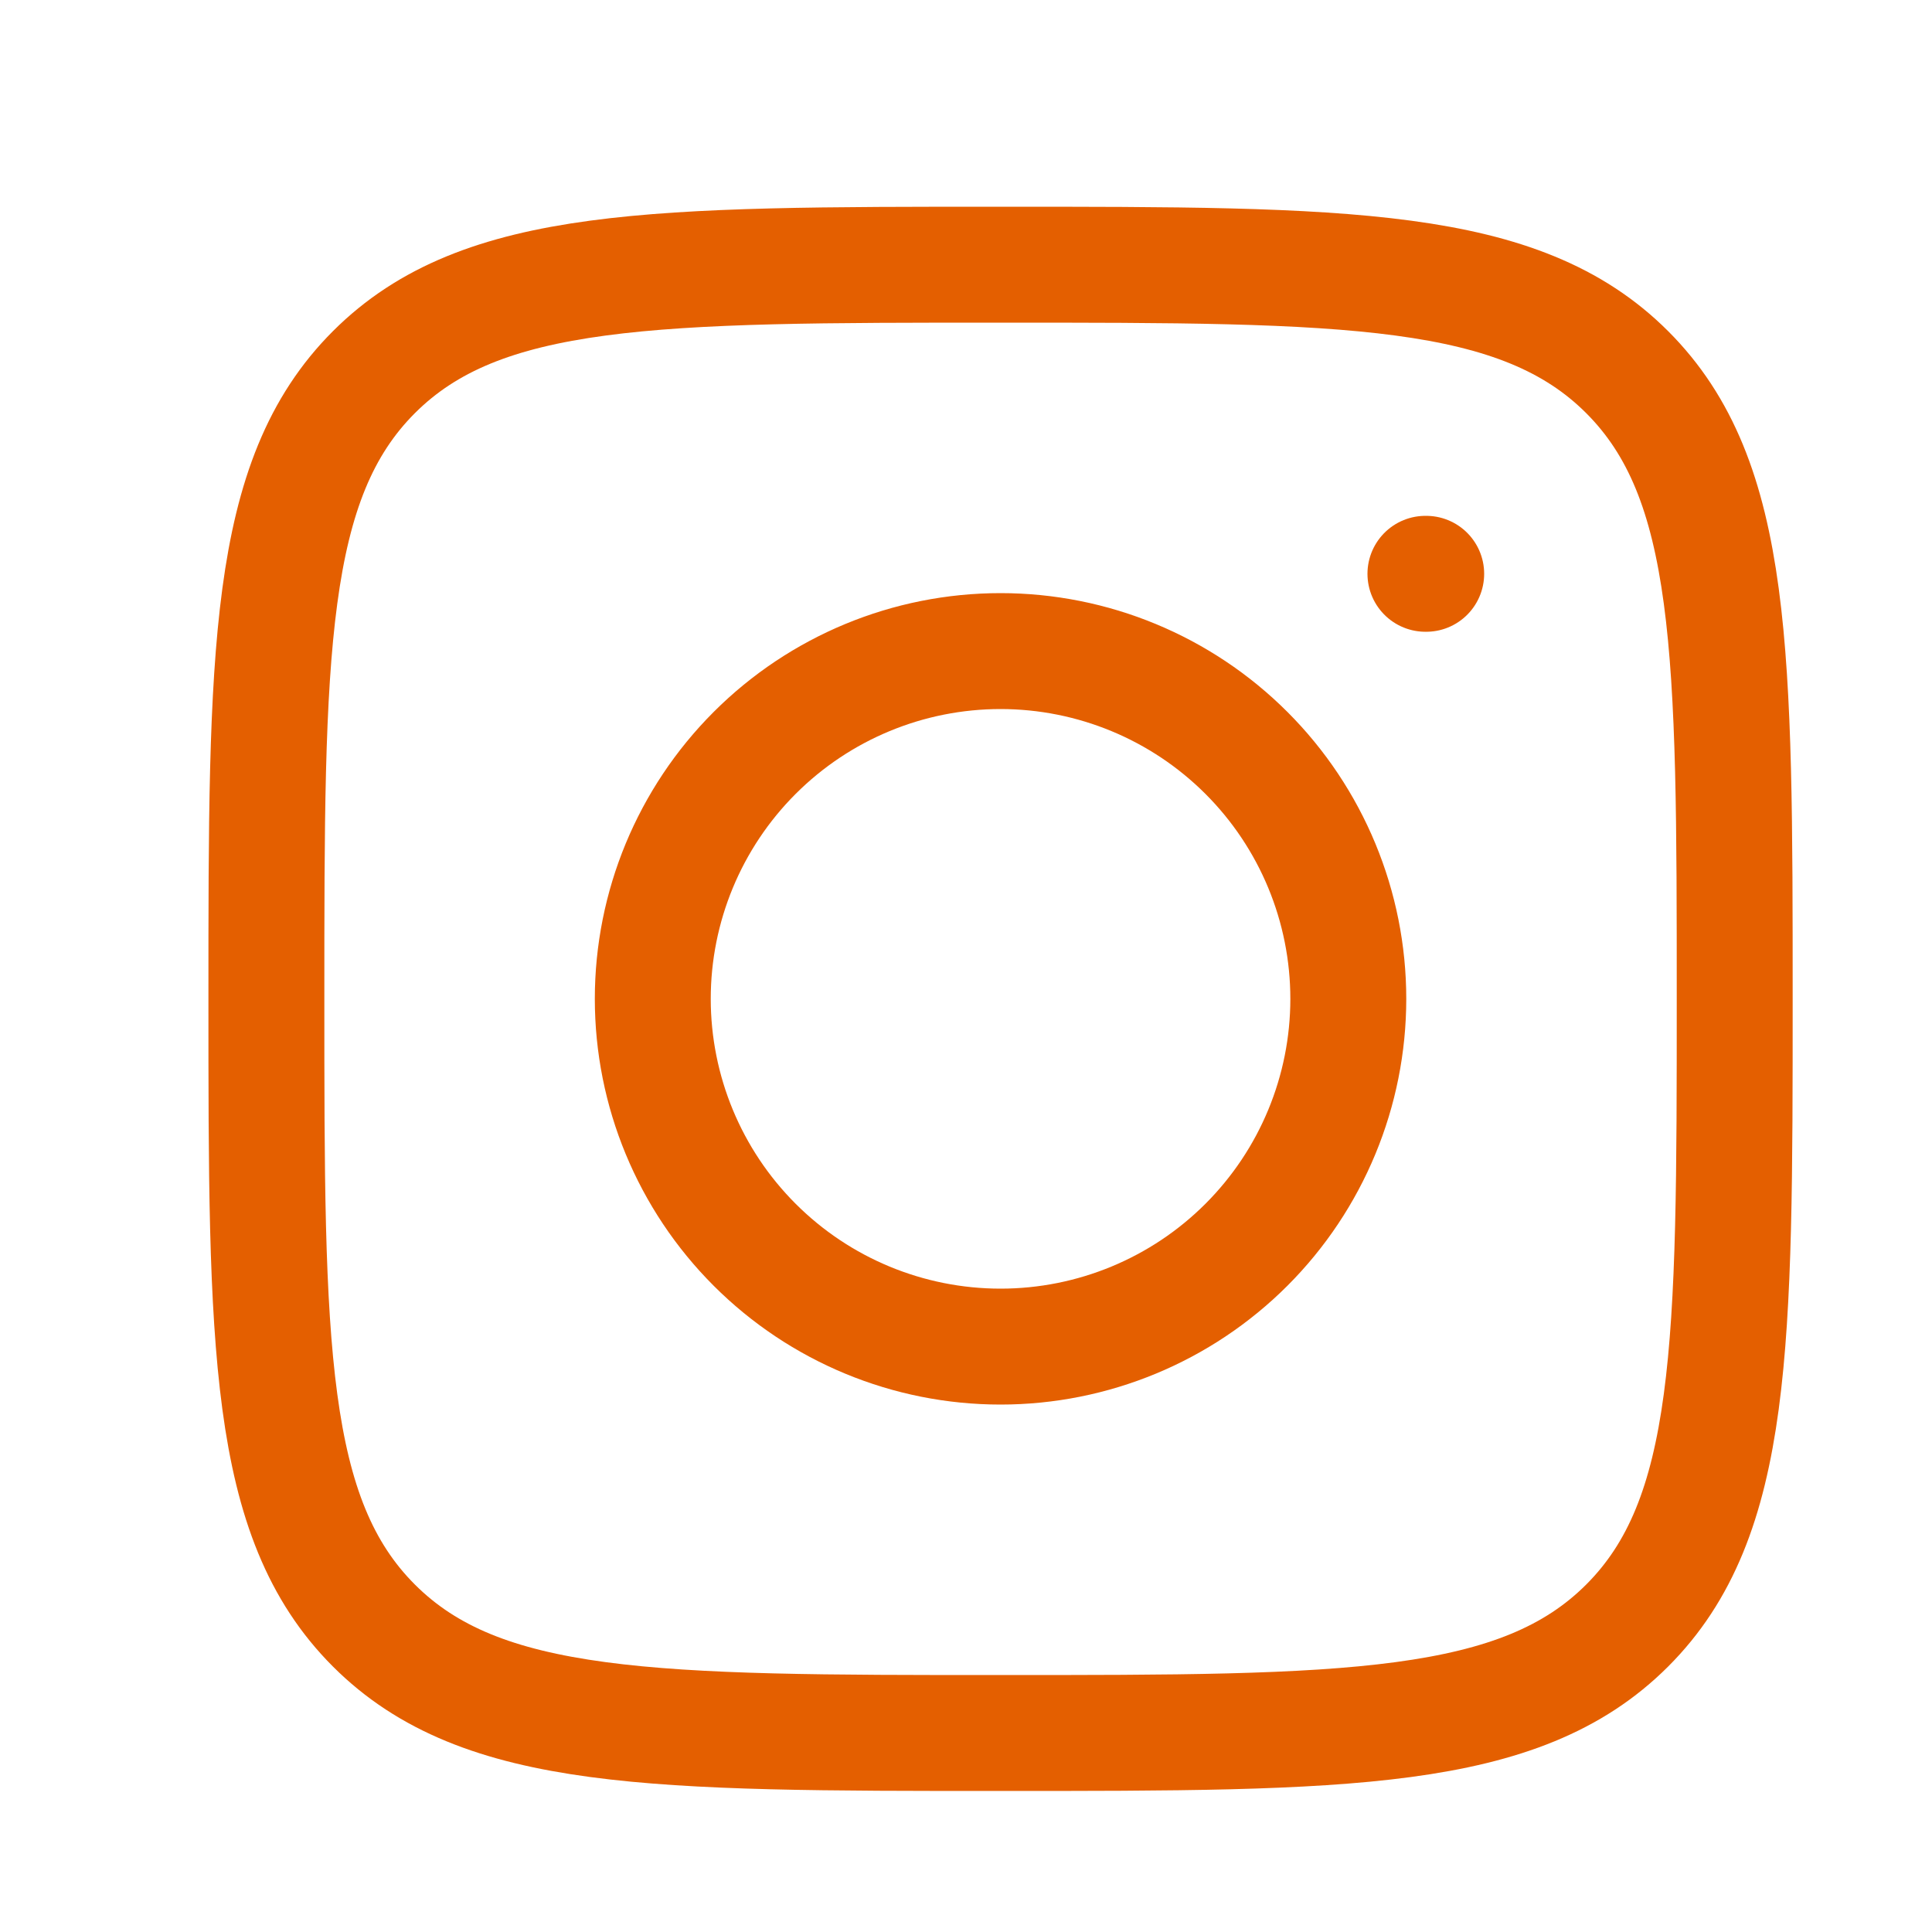
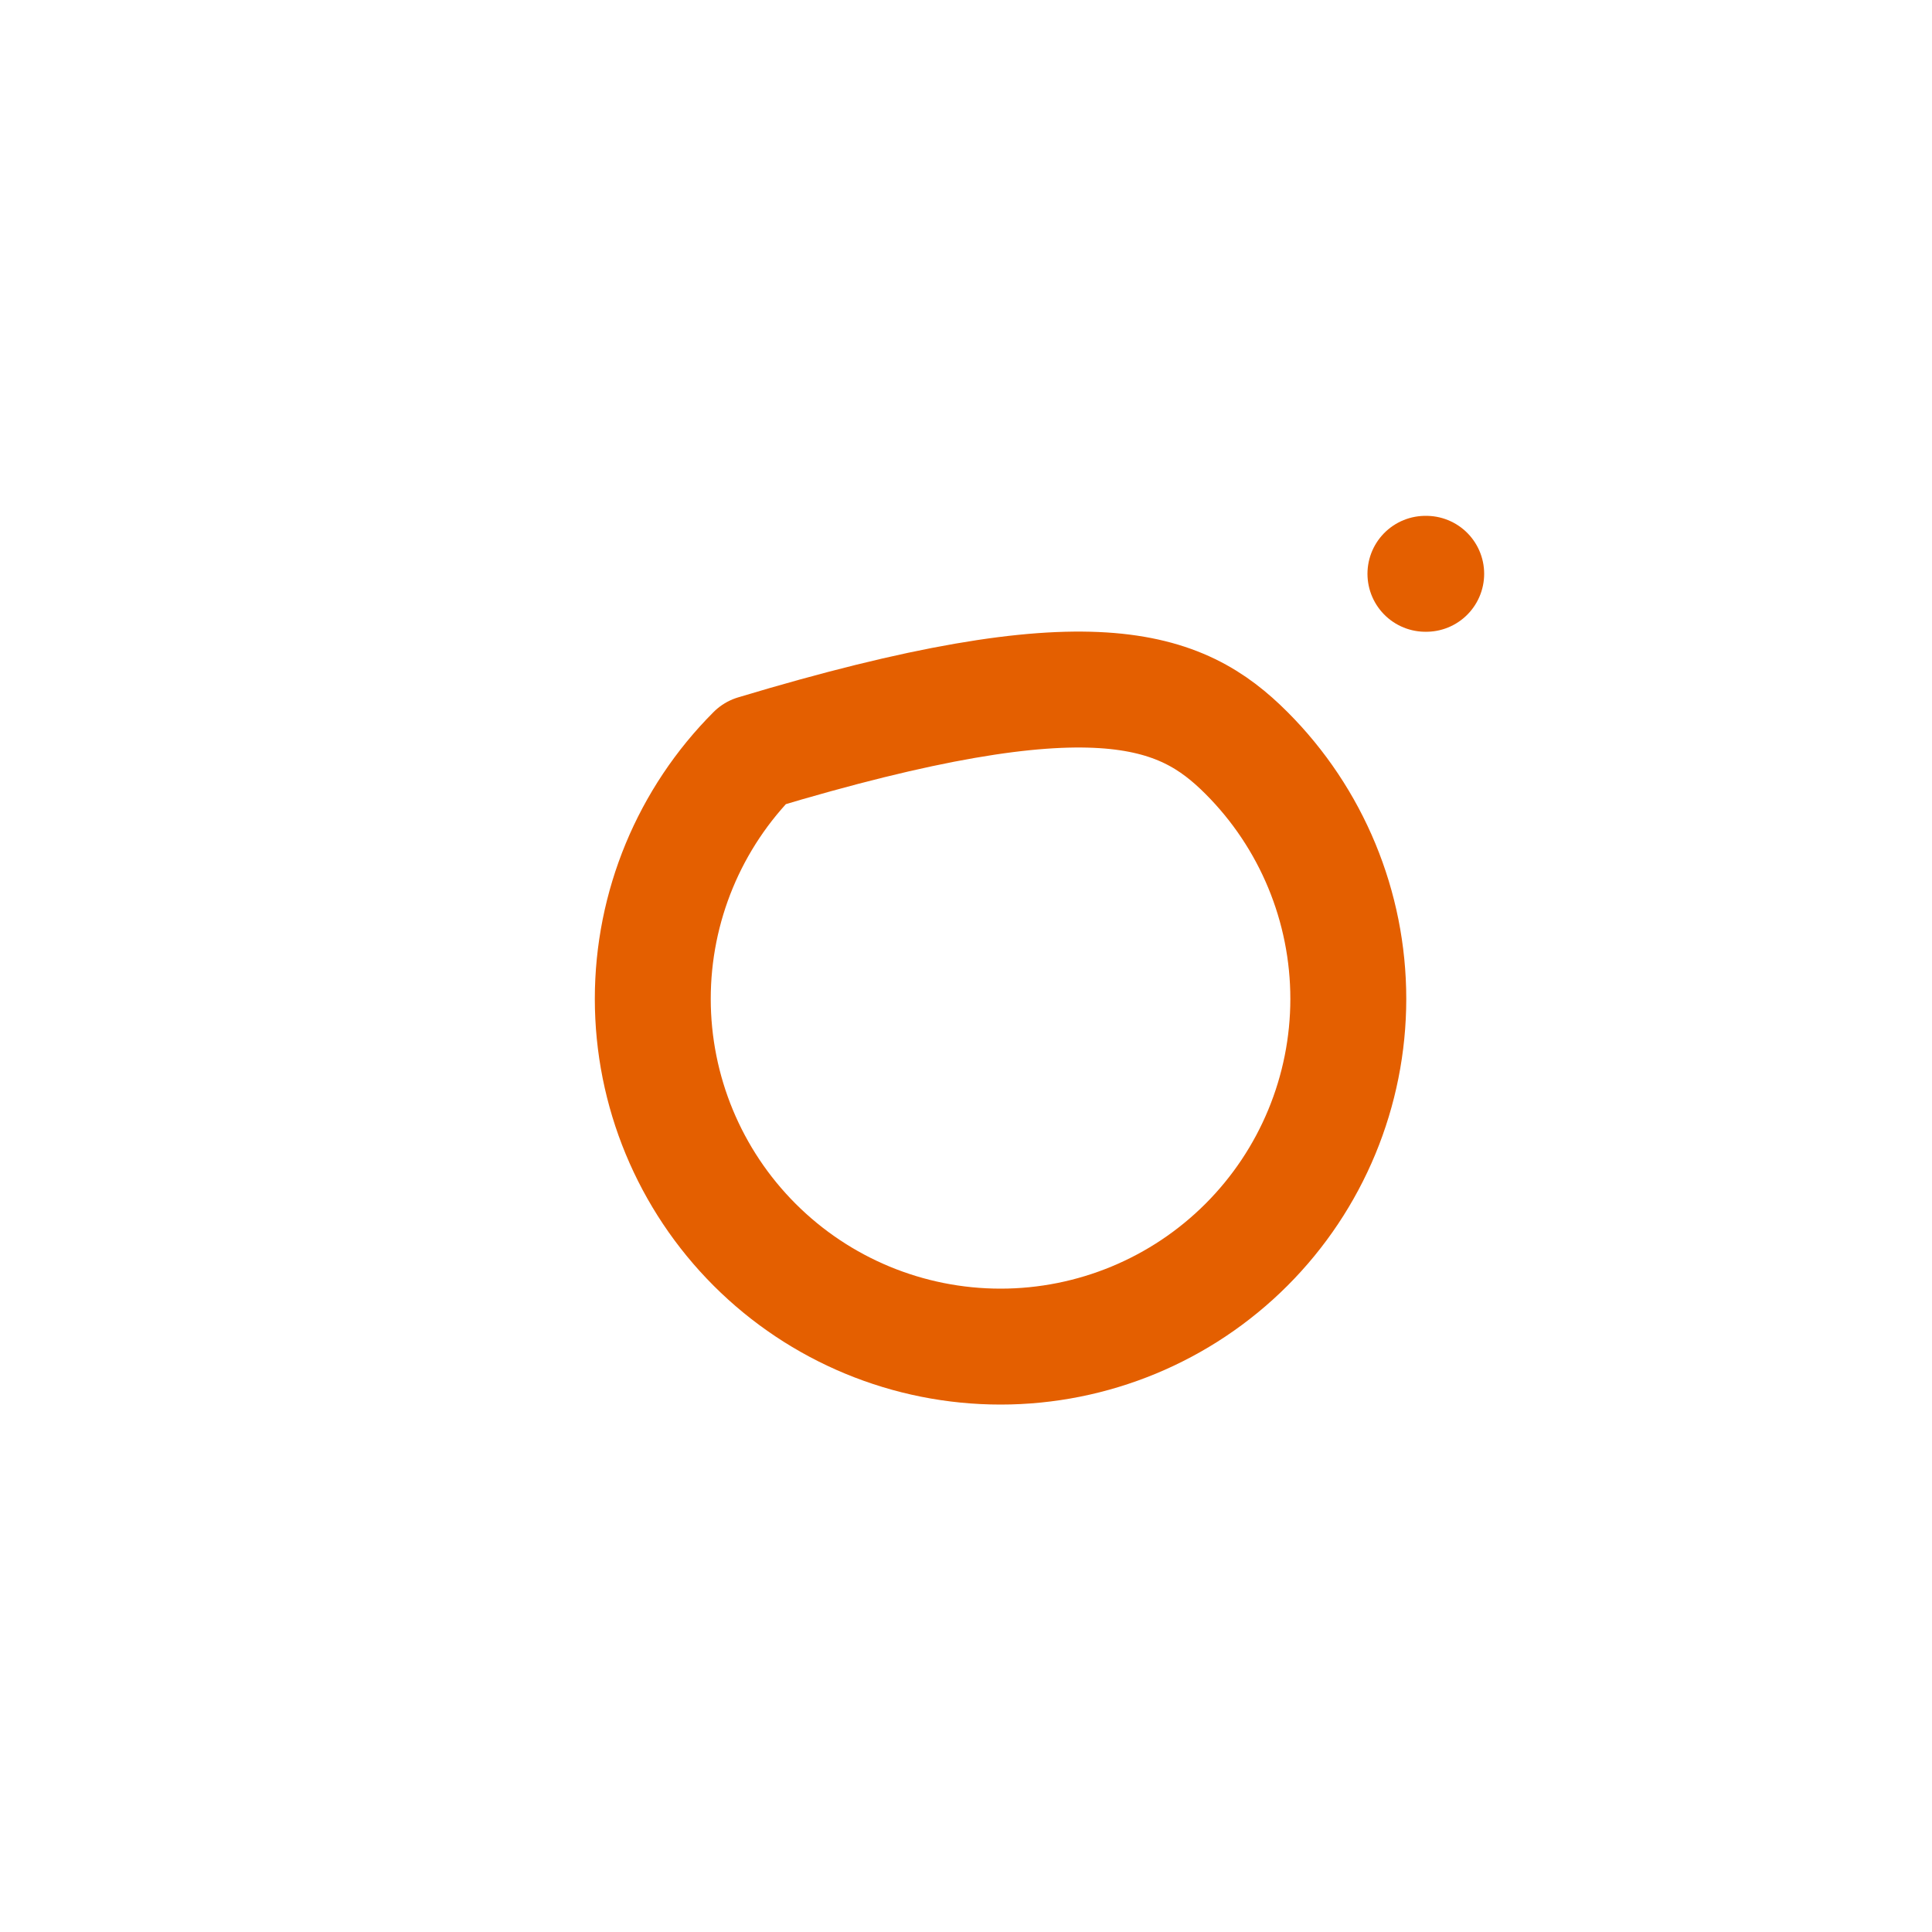
<svg xmlns="http://www.w3.org/2000/svg" width="25" height="25" viewBox="0 0 25 25" fill="none">
-   <path d="M3.447 12.925C3.447 8.447 3.447 6.207 4.838 4.816C6.229 3.425 8.468 3.425 12.947 3.425C17.425 3.425 19.665 3.425 21.056 4.816C22.447 6.207 22.447 8.446 22.447 12.925C22.447 17.403 22.447 19.643 21.056 21.034C19.665 22.425 17.426 22.425 12.947 22.425C8.469 22.425 6.229 22.425 4.838 21.034C3.447 19.643 3.447 17.404 3.447 12.925Z" stroke="#E45F00" stroke-width="1.5" stroke-linecap="round" stroke-linejoin="round" />
-   <path d="M18.455 7.425H18.445M17.447 12.925C17.447 14.118 16.973 15.263 16.129 16.107C15.285 16.951 14.14 17.425 12.947 17.425C11.753 17.425 10.609 16.951 9.765 16.107C8.921 15.263 8.447 14.118 8.447 12.925C8.447 11.732 8.921 10.587 9.765 9.743C10.609 8.899 11.753 8.425 12.947 8.425C14.14 8.425 15.285 8.899 16.129 9.743C16.973 10.587 17.447 11.732 17.447 12.925Z" stroke="#E45F00" stroke-width="1.5" stroke-linecap="round" stroke-linejoin="round" />
+   <path d="M18.455 7.425H18.445M17.447 12.925C17.447 14.118 16.973 15.263 16.129 16.107C15.285 16.951 14.14 17.425 12.947 17.425C11.753 17.425 10.609 16.951 9.765 16.107C8.921 15.263 8.447 14.118 8.447 12.925C8.447 11.732 8.921 10.587 9.765 9.743C14.14 8.425 15.285 8.899 16.129 9.743C16.973 10.587 17.447 11.732 17.447 12.925Z" stroke="#E45F00" stroke-width="1.5" stroke-linecap="round" stroke-linejoin="round" />
</svg>